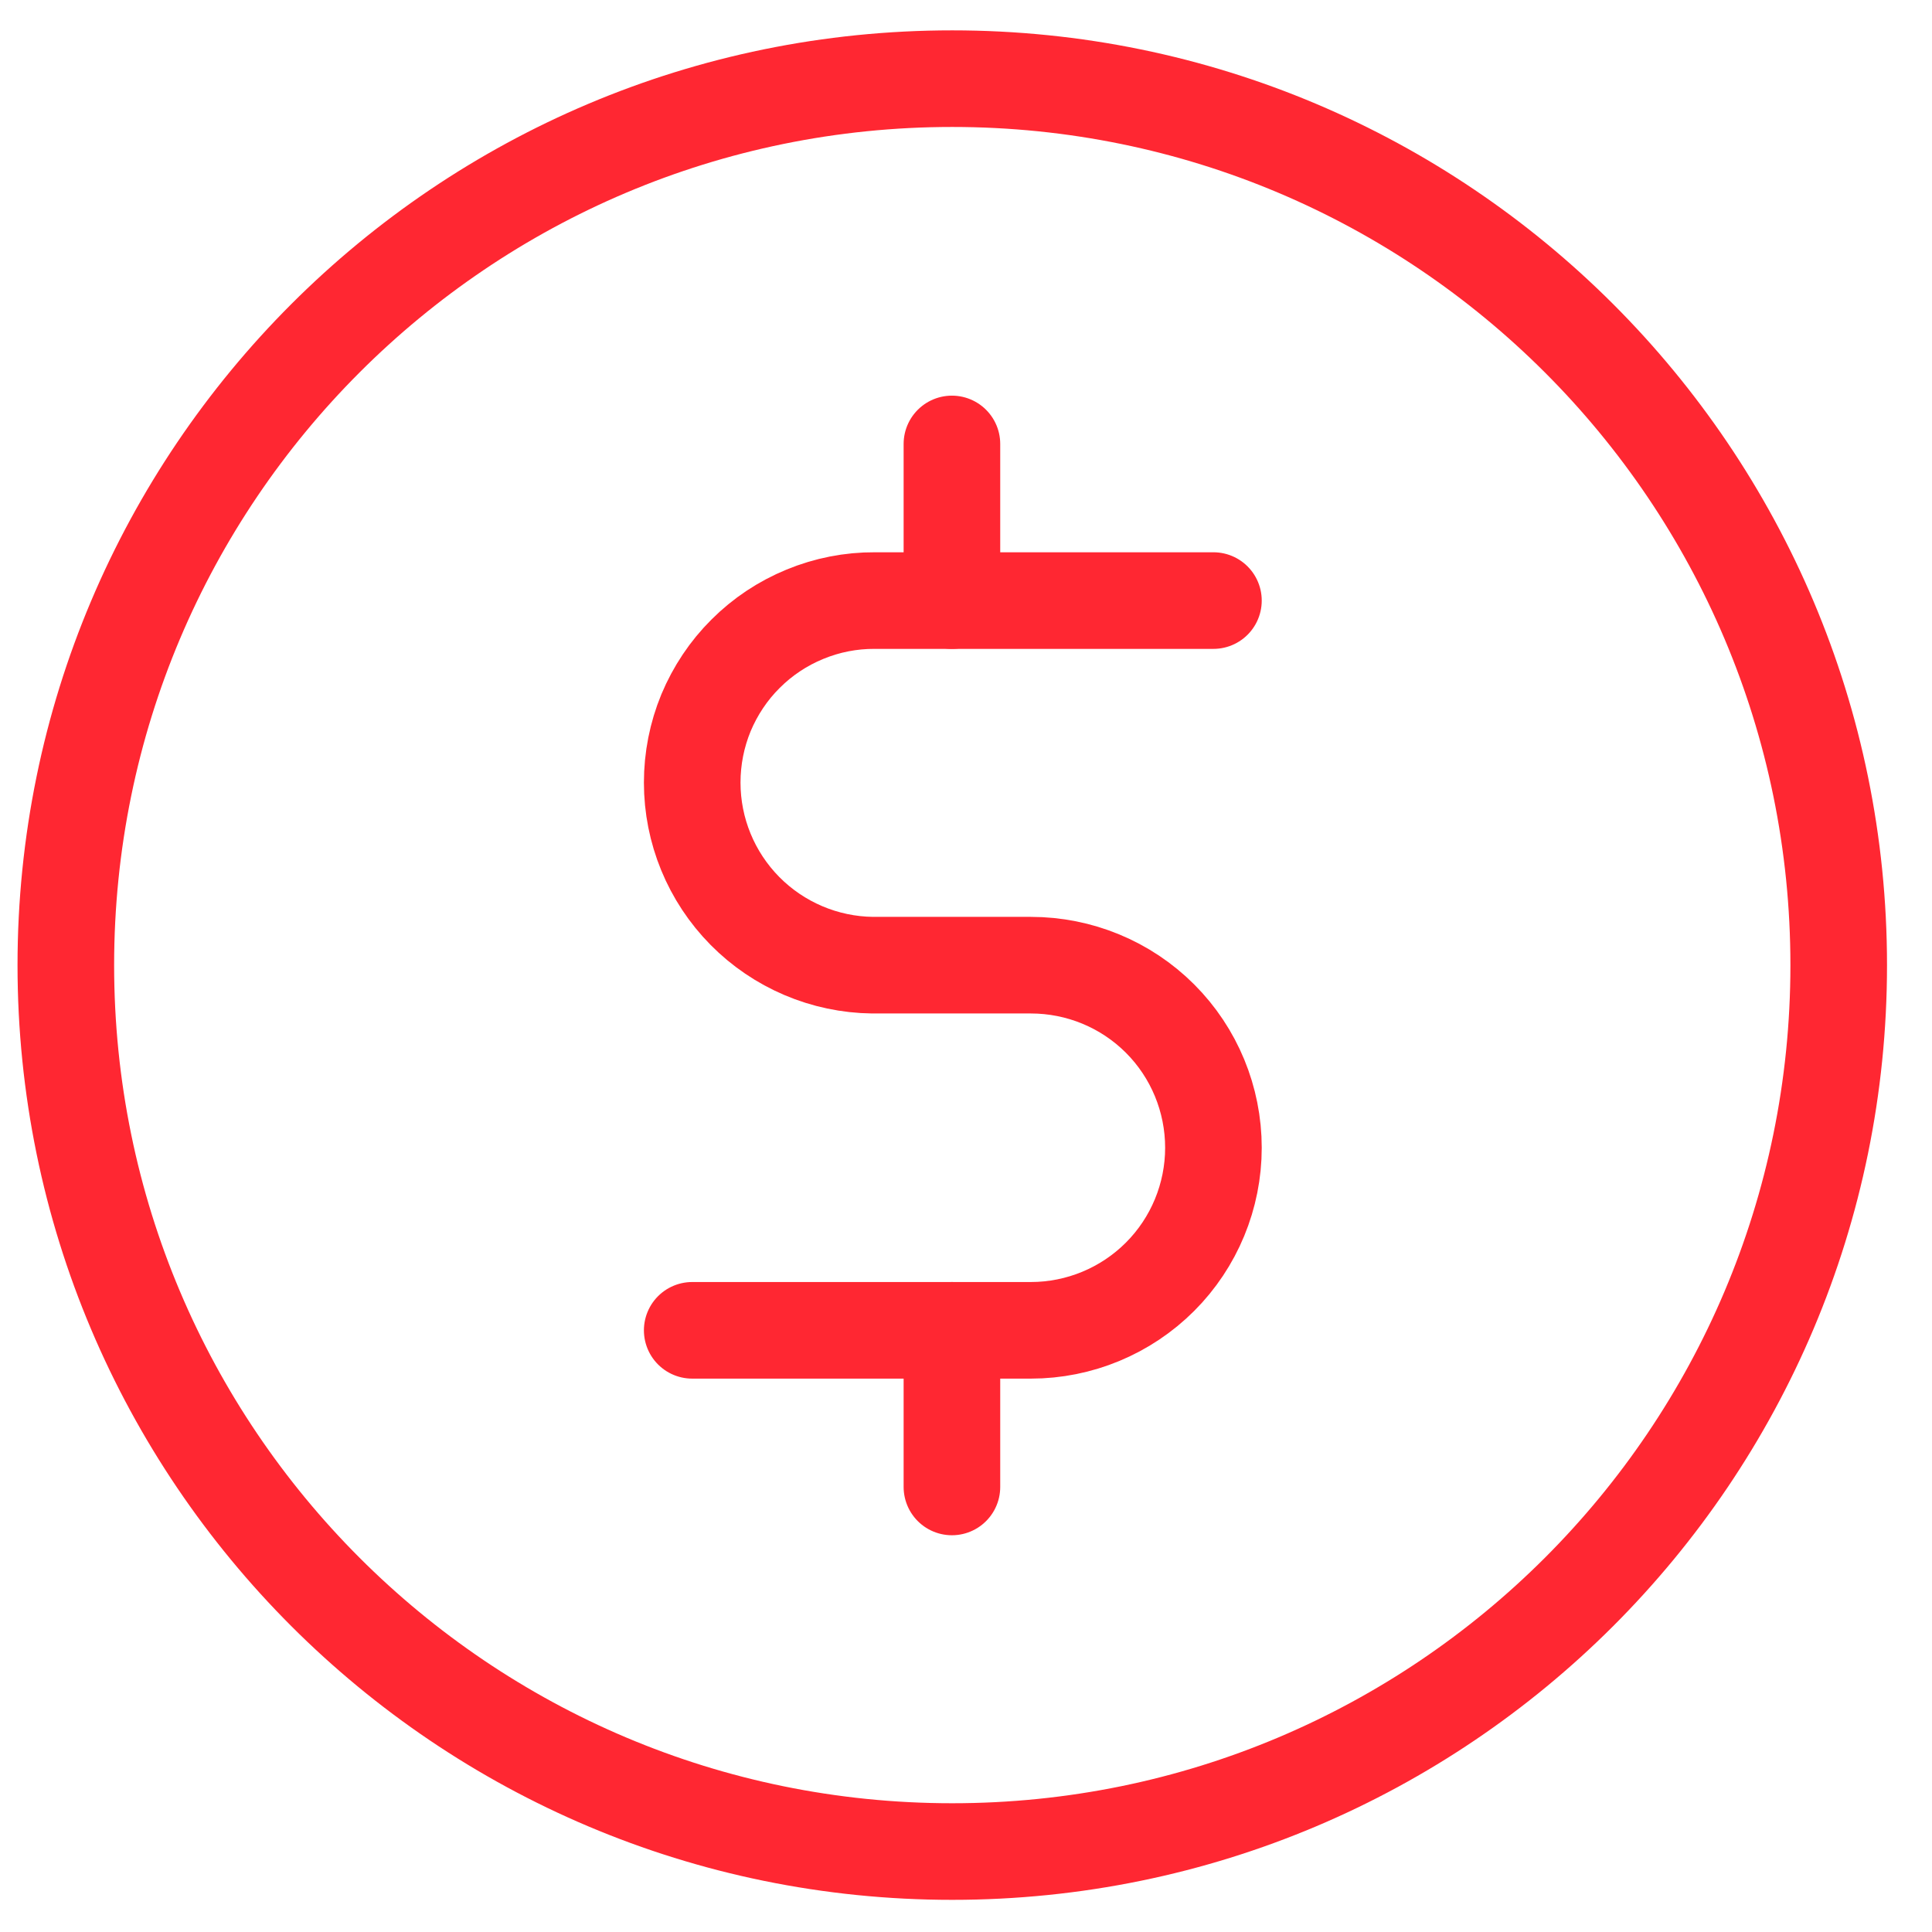
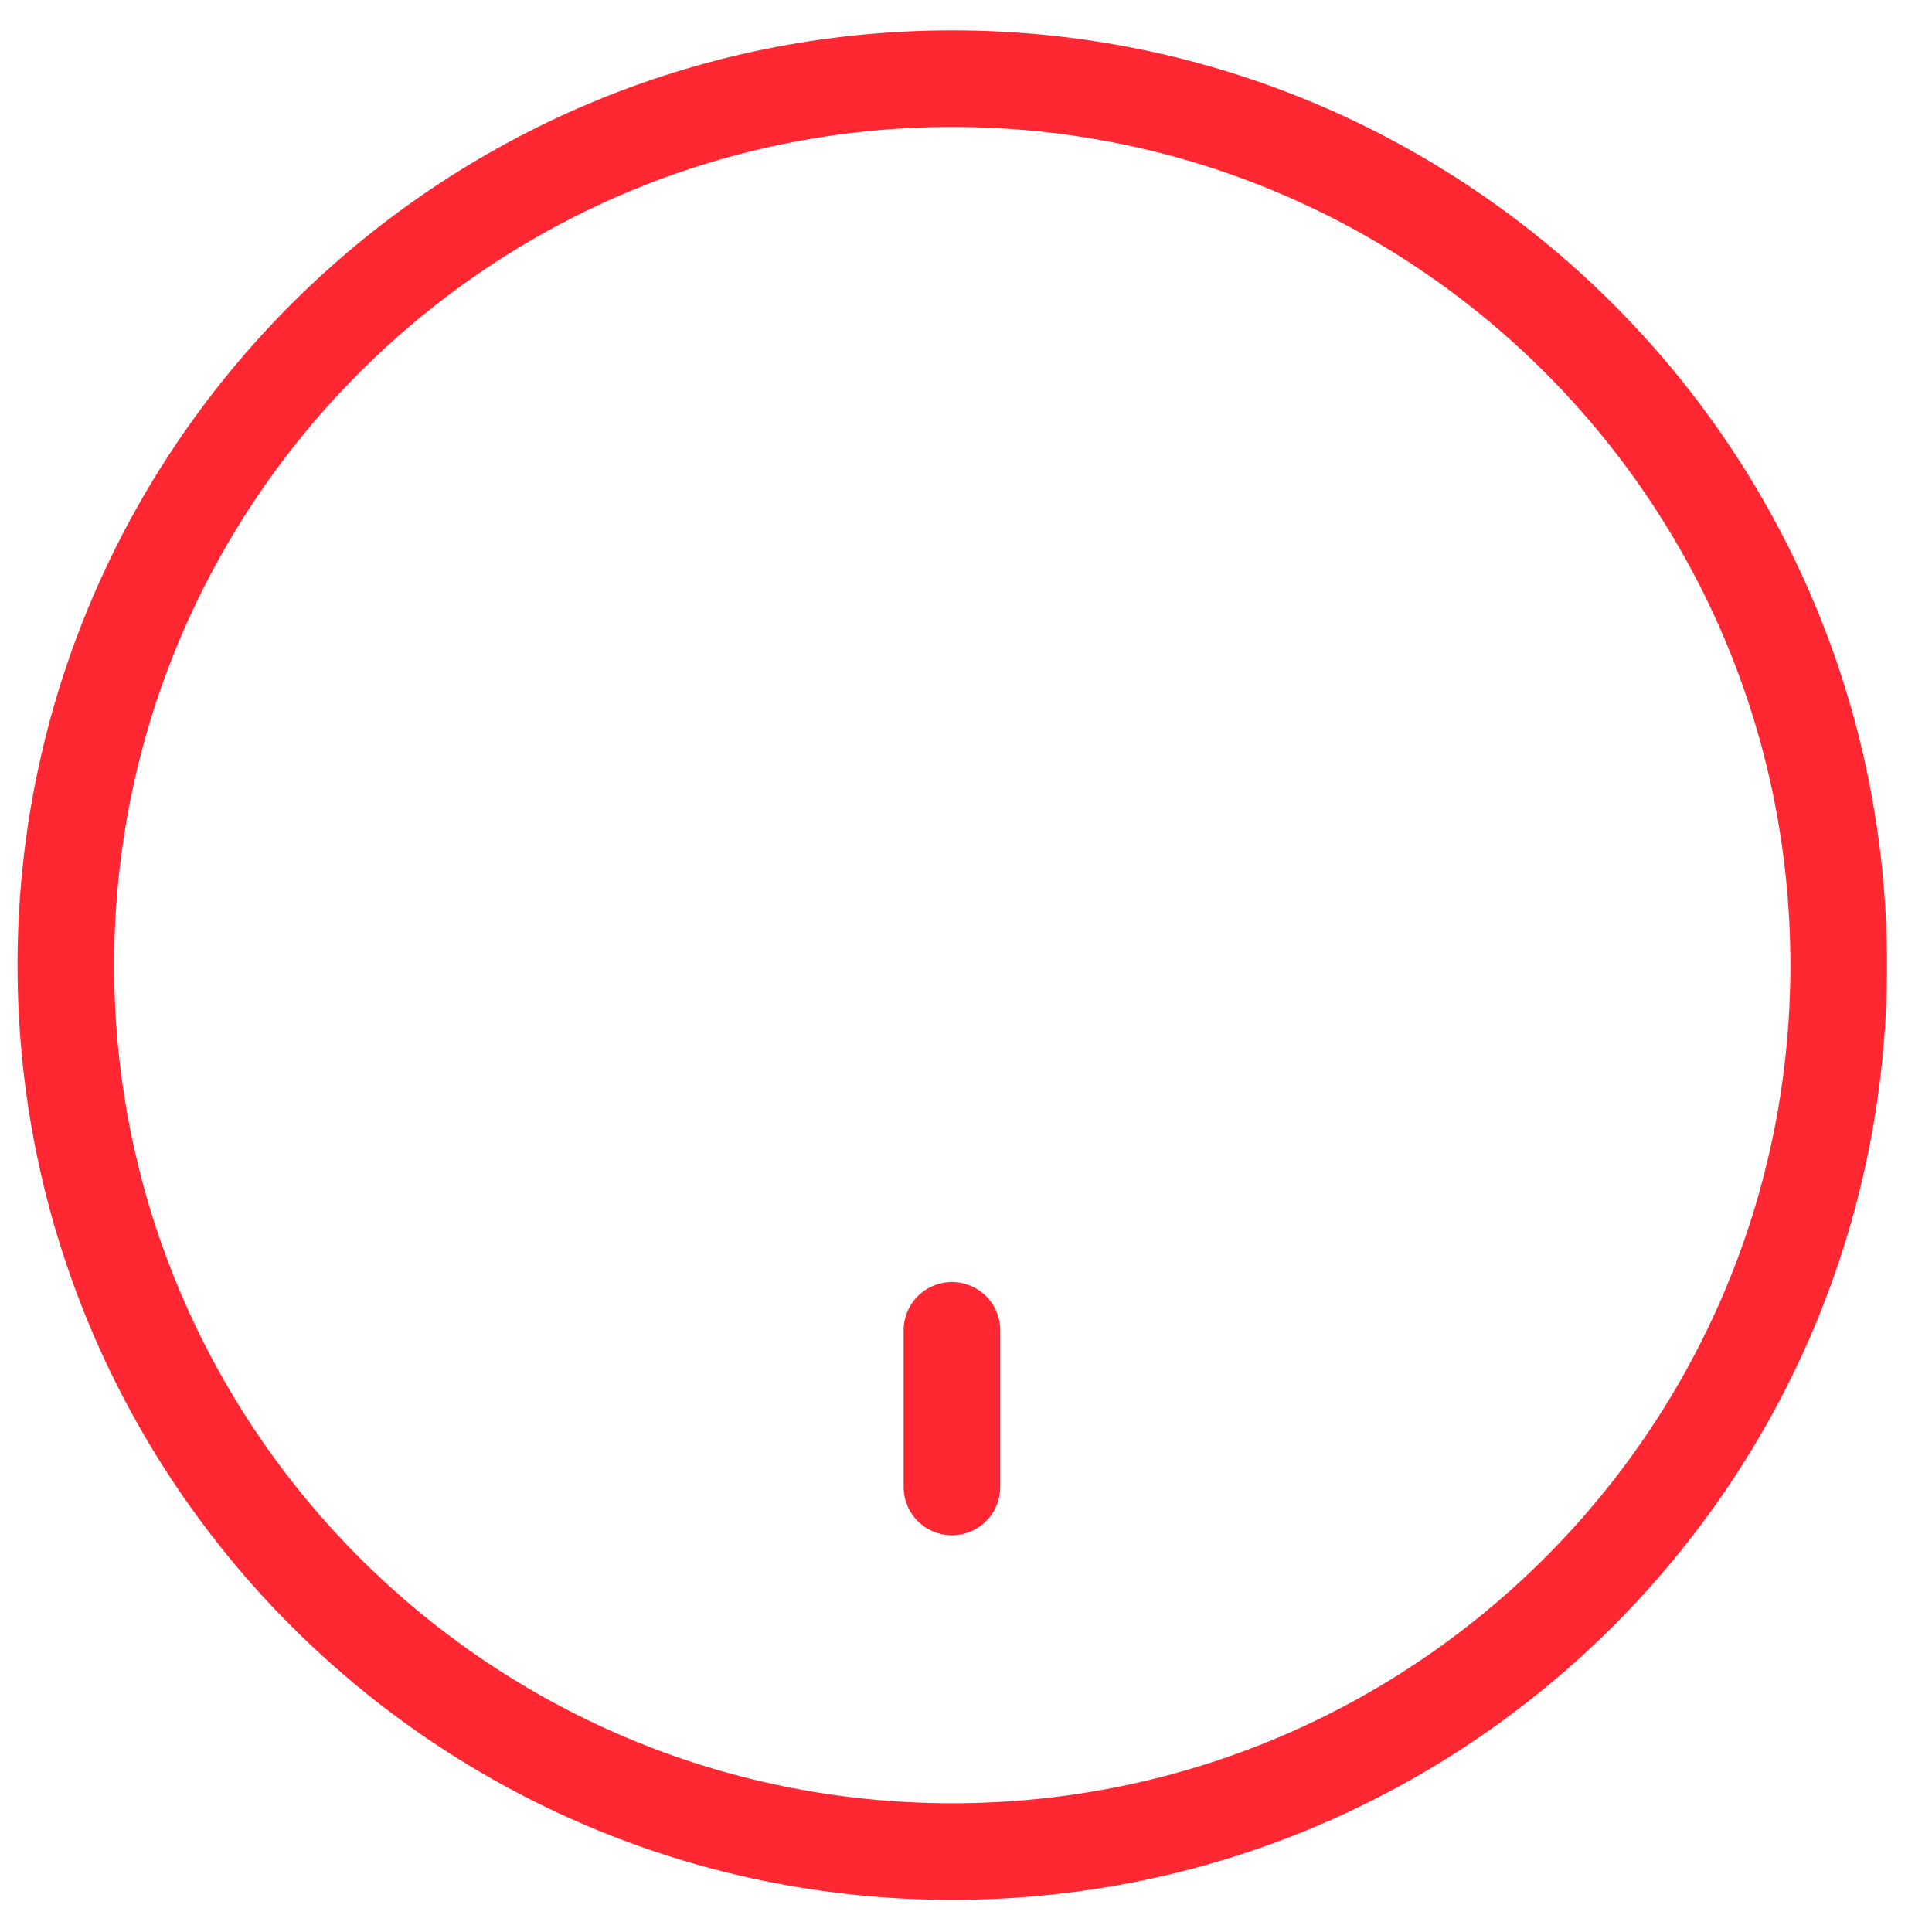
<svg xmlns="http://www.w3.org/2000/svg" width="14" height="14" viewBox="0 0 14 14" fill="none">
  <path d="M6.9 13.417C10.448 13.417 13.324 10.541 13.324 6.994C13.324 3.446 10.448 0.57 6.9 0.57C3.352 0.57 0.477 3.446 0.477 6.994C0.477 10.541 3.352 13.417 6.9 13.417Z" stroke="#FF2732" stroke-width="0.7" stroke-linecap="round" stroke-linejoin="round" />
-   <path d="M5.016 9.64H7.47C7.821 9.64 8.158 9.5 8.406 9.252C8.654 9.004 8.793 8.667 8.793 8.317C8.793 7.966 8.654 7.629 8.406 7.381C8.158 7.133 7.821 6.994 7.47 6.994H6.323C5.975 6.99 5.642 6.848 5.398 6.601C5.153 6.353 5.016 6.019 5.016 5.671C5.016 5.497 5.05 5.325 5.116 5.165C5.183 5.005 5.28 4.859 5.403 4.737C5.526 4.614 5.672 4.517 5.833 4.451C5.993 4.385 6.165 4.351 6.339 4.352H8.793" stroke="#FF2732" stroke-width="0.7" stroke-linecap="round" stroke-linejoin="round" />
-   <path d="M6.898 3.217V4.352" stroke="#FF2732" stroke-width="0.7" stroke-linecap="round" stroke-linejoin="round" />
  <path d="M6.898 9.64V10.775" stroke="#FF2732" stroke-width="0.7" stroke-linecap="round" stroke-linejoin="round" />
</svg>